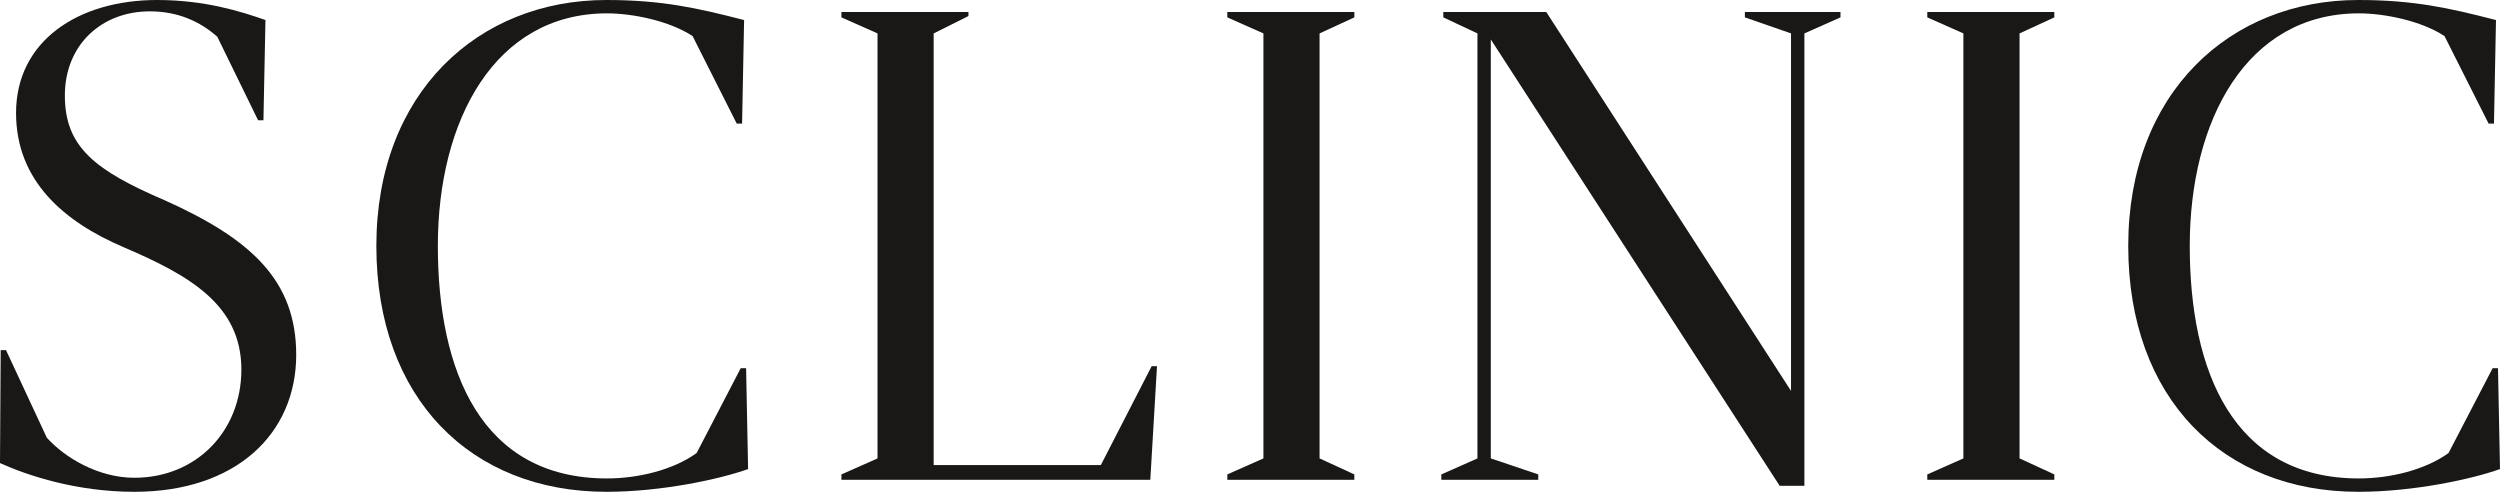
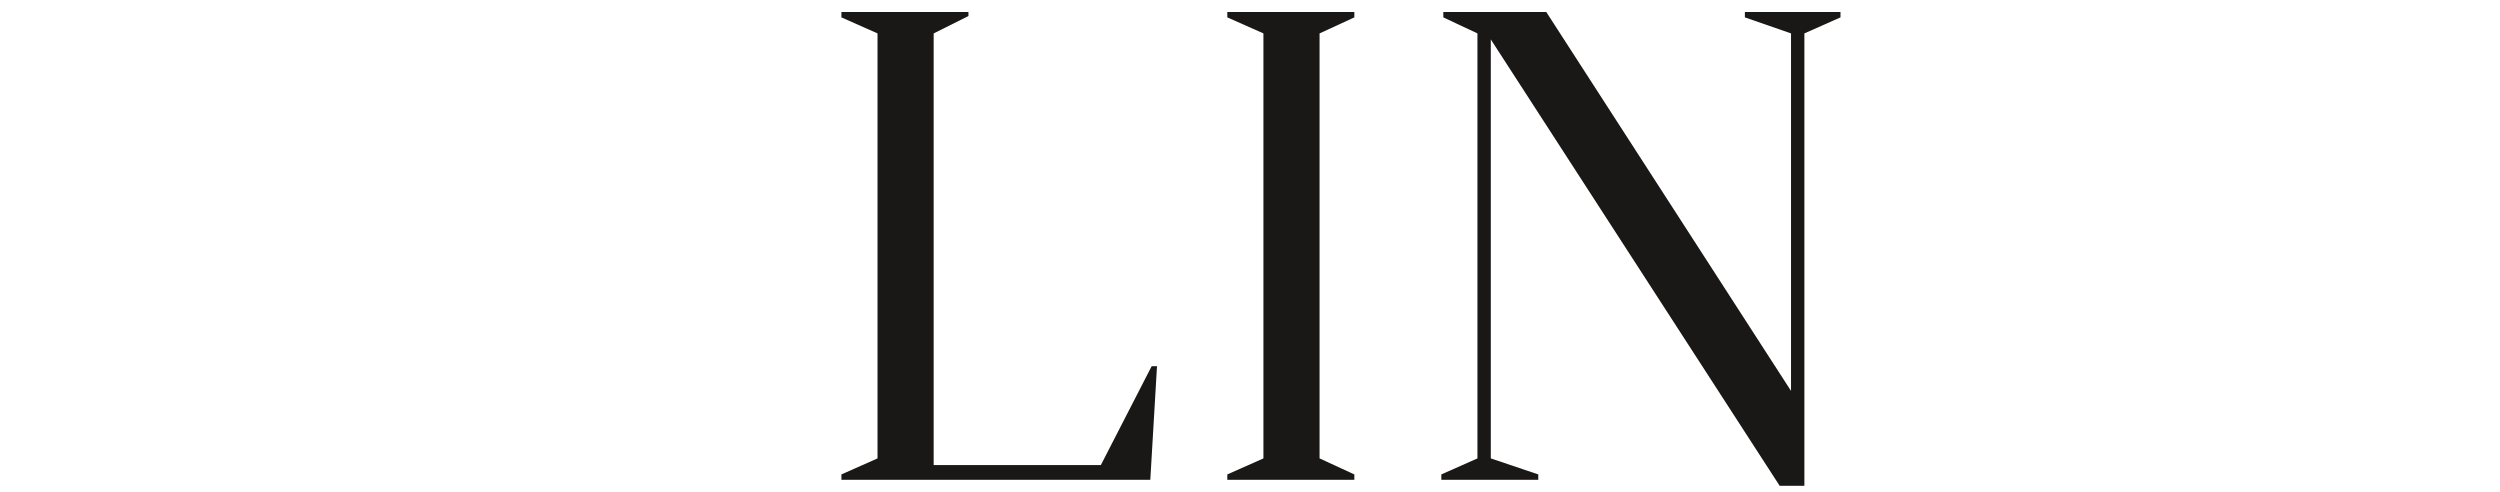
<svg xmlns="http://www.w3.org/2000/svg" width="122" height="24" viewBox="0 0 122 24" fill="none">
-   <path d="M8.059 9.783C4.633 8.315 3.165 7.174 3.165 4.663C3.165 2.185 4.96 0.554 7.309 0.554C8.679 0.554 9.756 1.043 10.604 1.793L12.595 5.87H12.856L12.954 0.978C11.747 0.554 9.985 0 7.668 0C3.785 0 0.783 2.022 0.783 5.511C0.783 8.837 3.132 10.826 6.036 12.065C9.234 13.435 11.779 14.87 11.779 18.033C11.779 21.065 9.56 23.315 6.558 23.315C4.764 23.315 3.132 22.304 2.284 21.359L0.294 17.087H0.033L0 22.598C1.37 23.217 3.752 24 6.558 24C11.518 24 14.455 21.163 14.455 17.315C14.455 13.696 12.269 11.674 8.059 9.783Z" fill="#191817" />
-   <path d="M36.41 17.967H36.148L33.995 22.109C32.82 22.956 31.091 23.348 29.623 23.348C23.488 23.348 21.367 18.13 21.367 12C21.367 5.87 24.141 0.652 29.623 0.652C30.863 0.652 32.657 1.011 33.799 1.761L35.953 6.033H36.214L36.312 0.978C34.028 0.391 32.298 0 29.59 0C23.325 0 18.366 4.533 18.366 12C18.366 19.467 22.999 24 29.59 24C32.298 24 35.137 23.38 36.507 22.891L36.41 17.967Z" fill="#191817" />
  <path d="M56.201 17.87L53.721 22.696H45.563V1.63L47.26 0.783V0.587H41.061V0.848L42.823 1.63V22.37L41.061 23.152V23.413H56.135L56.462 17.87H56.201Z" fill="#191817" />
  <path d="M64.395 22.37V1.63L66.092 0.848V0.587H59.893V0.848L61.655 1.63V22.37L59.893 23.152V23.413H66.092V23.152L64.395 22.37Z" fill="#191817" />
  <path d="M85.15 0.587V0.848L87.402 1.63V19.076L75.459 0.587H70.434V0.848L72.099 1.63V22.37L70.337 23.152V23.413H75.068V23.152L72.751 22.37V1.924L86.847 23.706H88.054V1.63L89.816 0.848V0.587H85.15Z" fill="#191817" />
-   <path d="M98.554 22.37V1.63L100.251 0.848V0.587H94.052V0.848L95.813 1.63V22.37L94.052 23.152V23.413H100.251V23.152L98.554 22.37Z" fill="#191817" />
-   <path d="M121.902 17.967H121.641L119.488 22.109C118.313 22.956 116.584 23.348 115.115 23.348C108.981 23.348 106.86 18.13 106.86 12C106.86 5.87 109.633 0.652 115.115 0.652C116.355 0.652 118.15 1.011 119.292 1.761L121.445 6.033H121.706L121.804 0.978C119.52 0.391 117.791 0 115.083 0C108.818 0 103.858 4.533 103.858 12C103.858 19.467 108.491 24 115.083 24C117.791 24 120.63 23.38 122 22.891L121.902 17.967Z" fill="#191817" />
</svg>